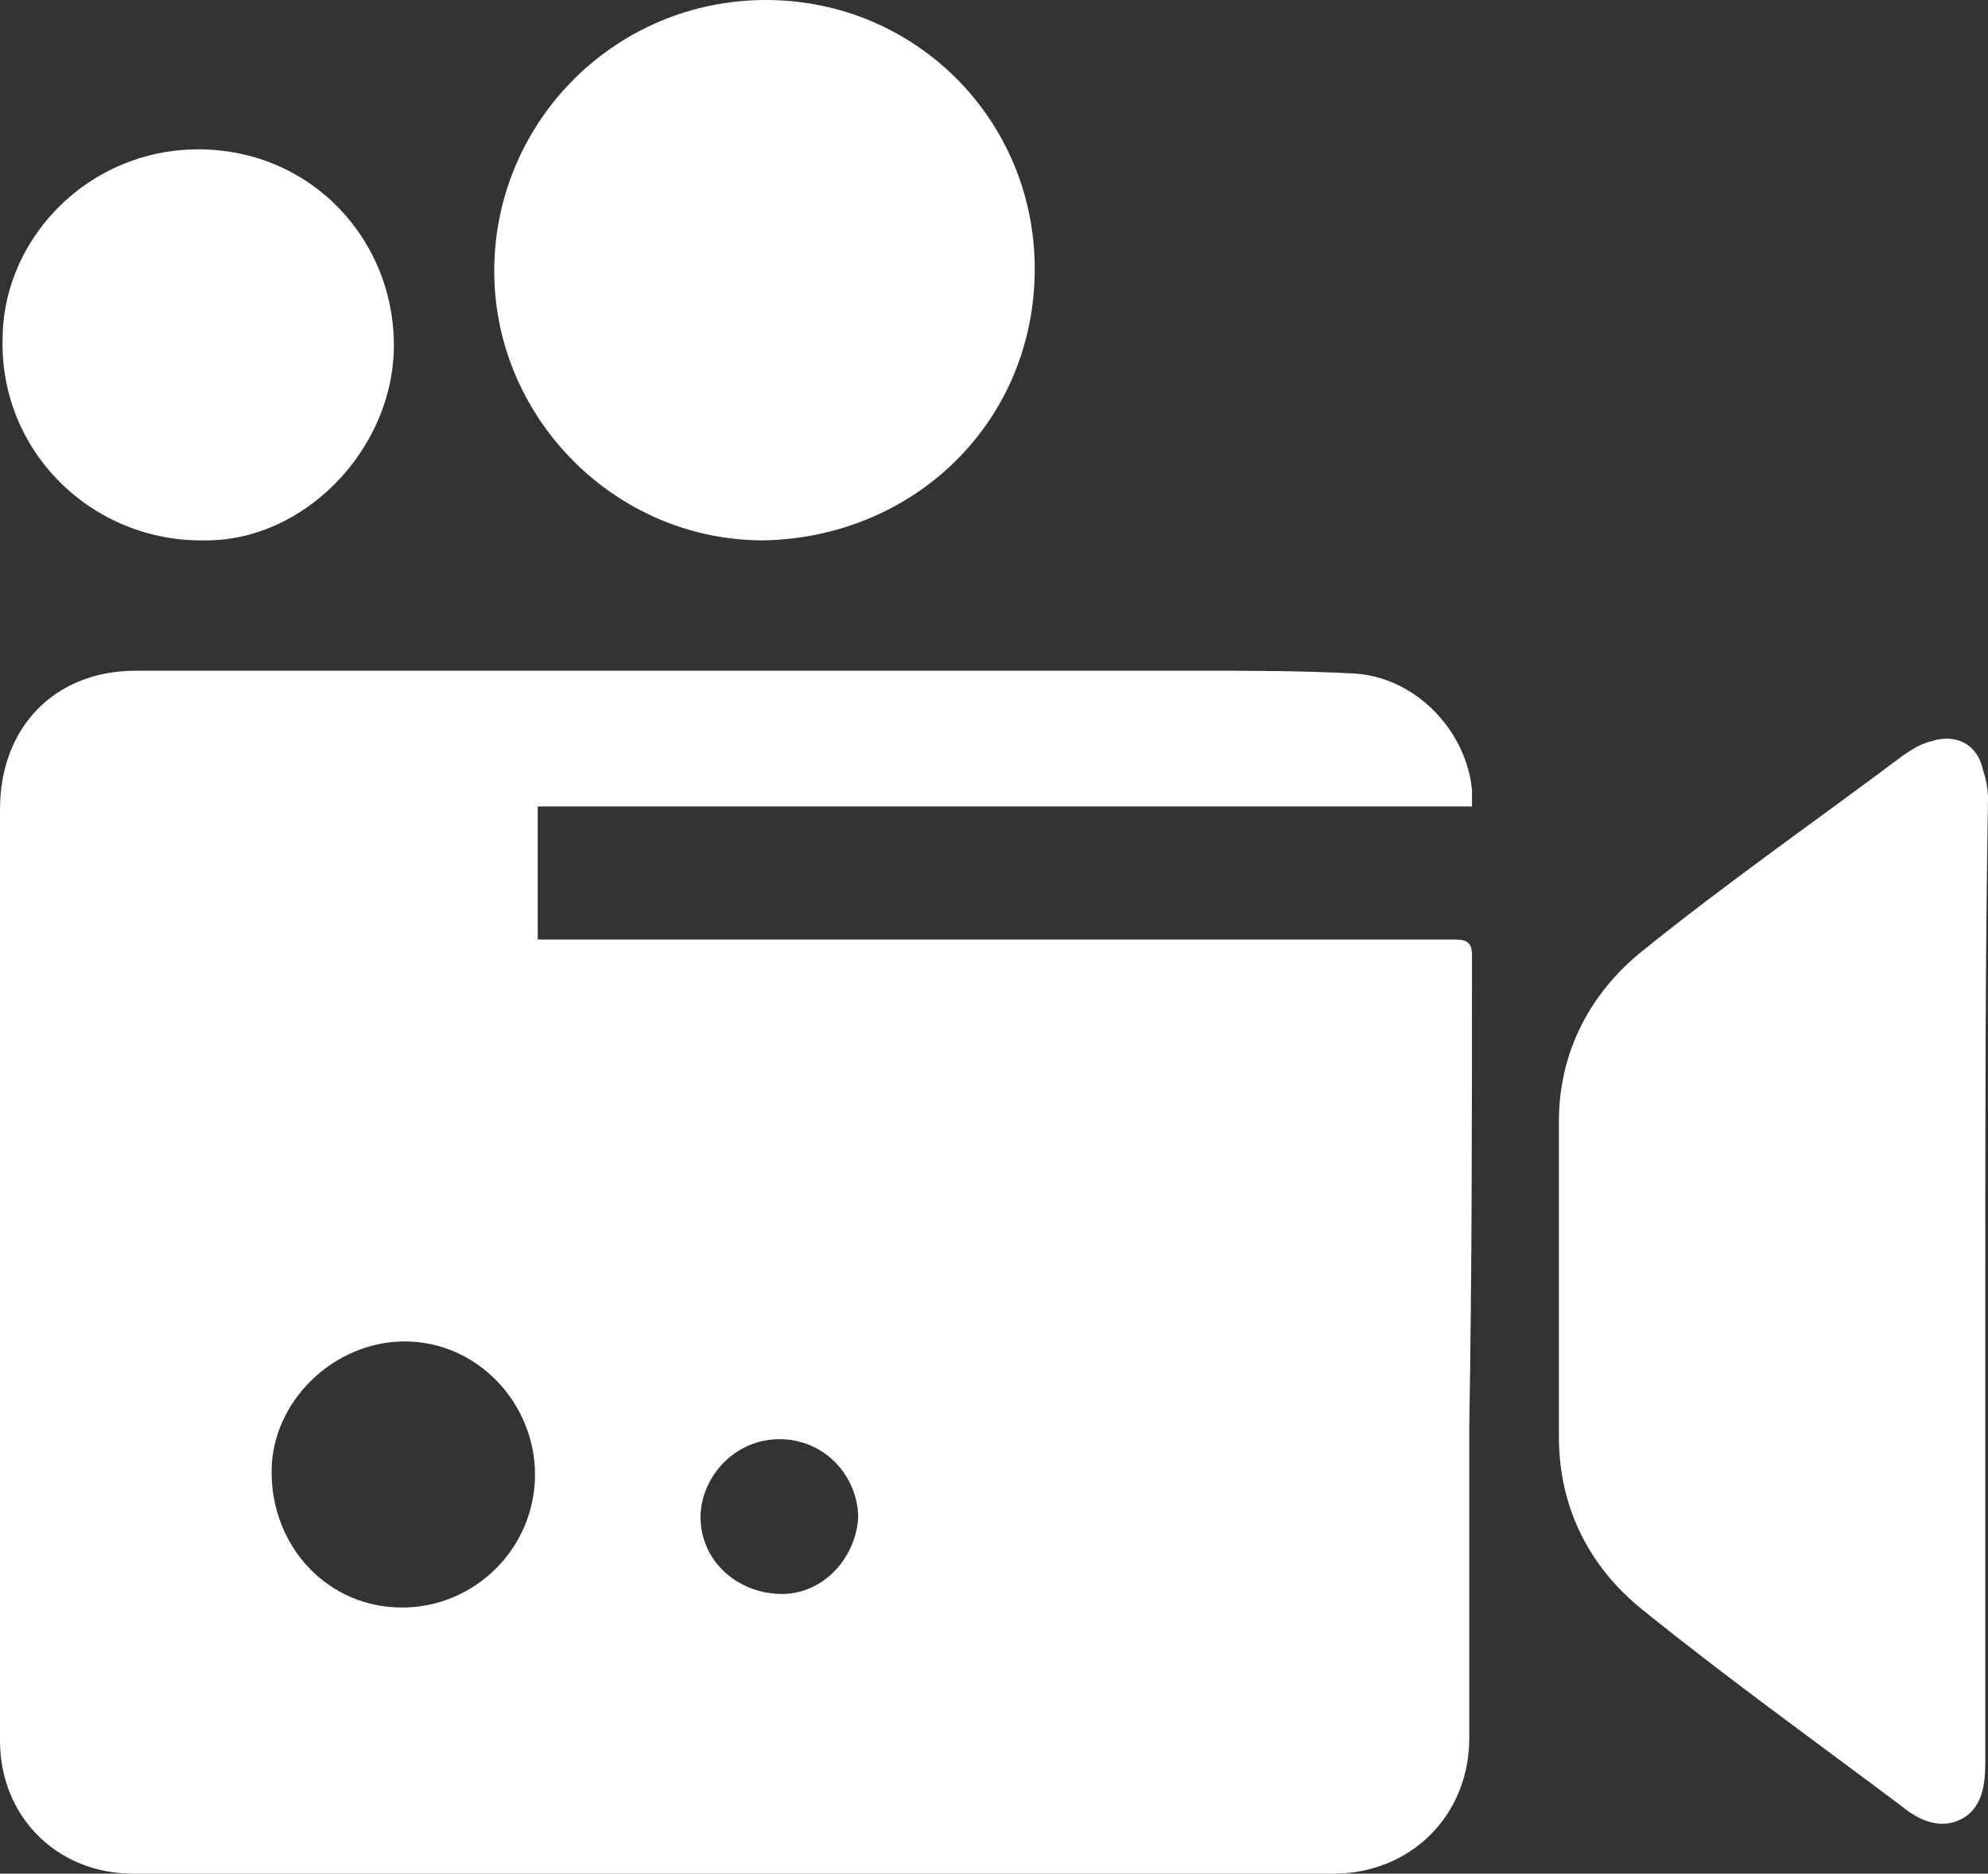
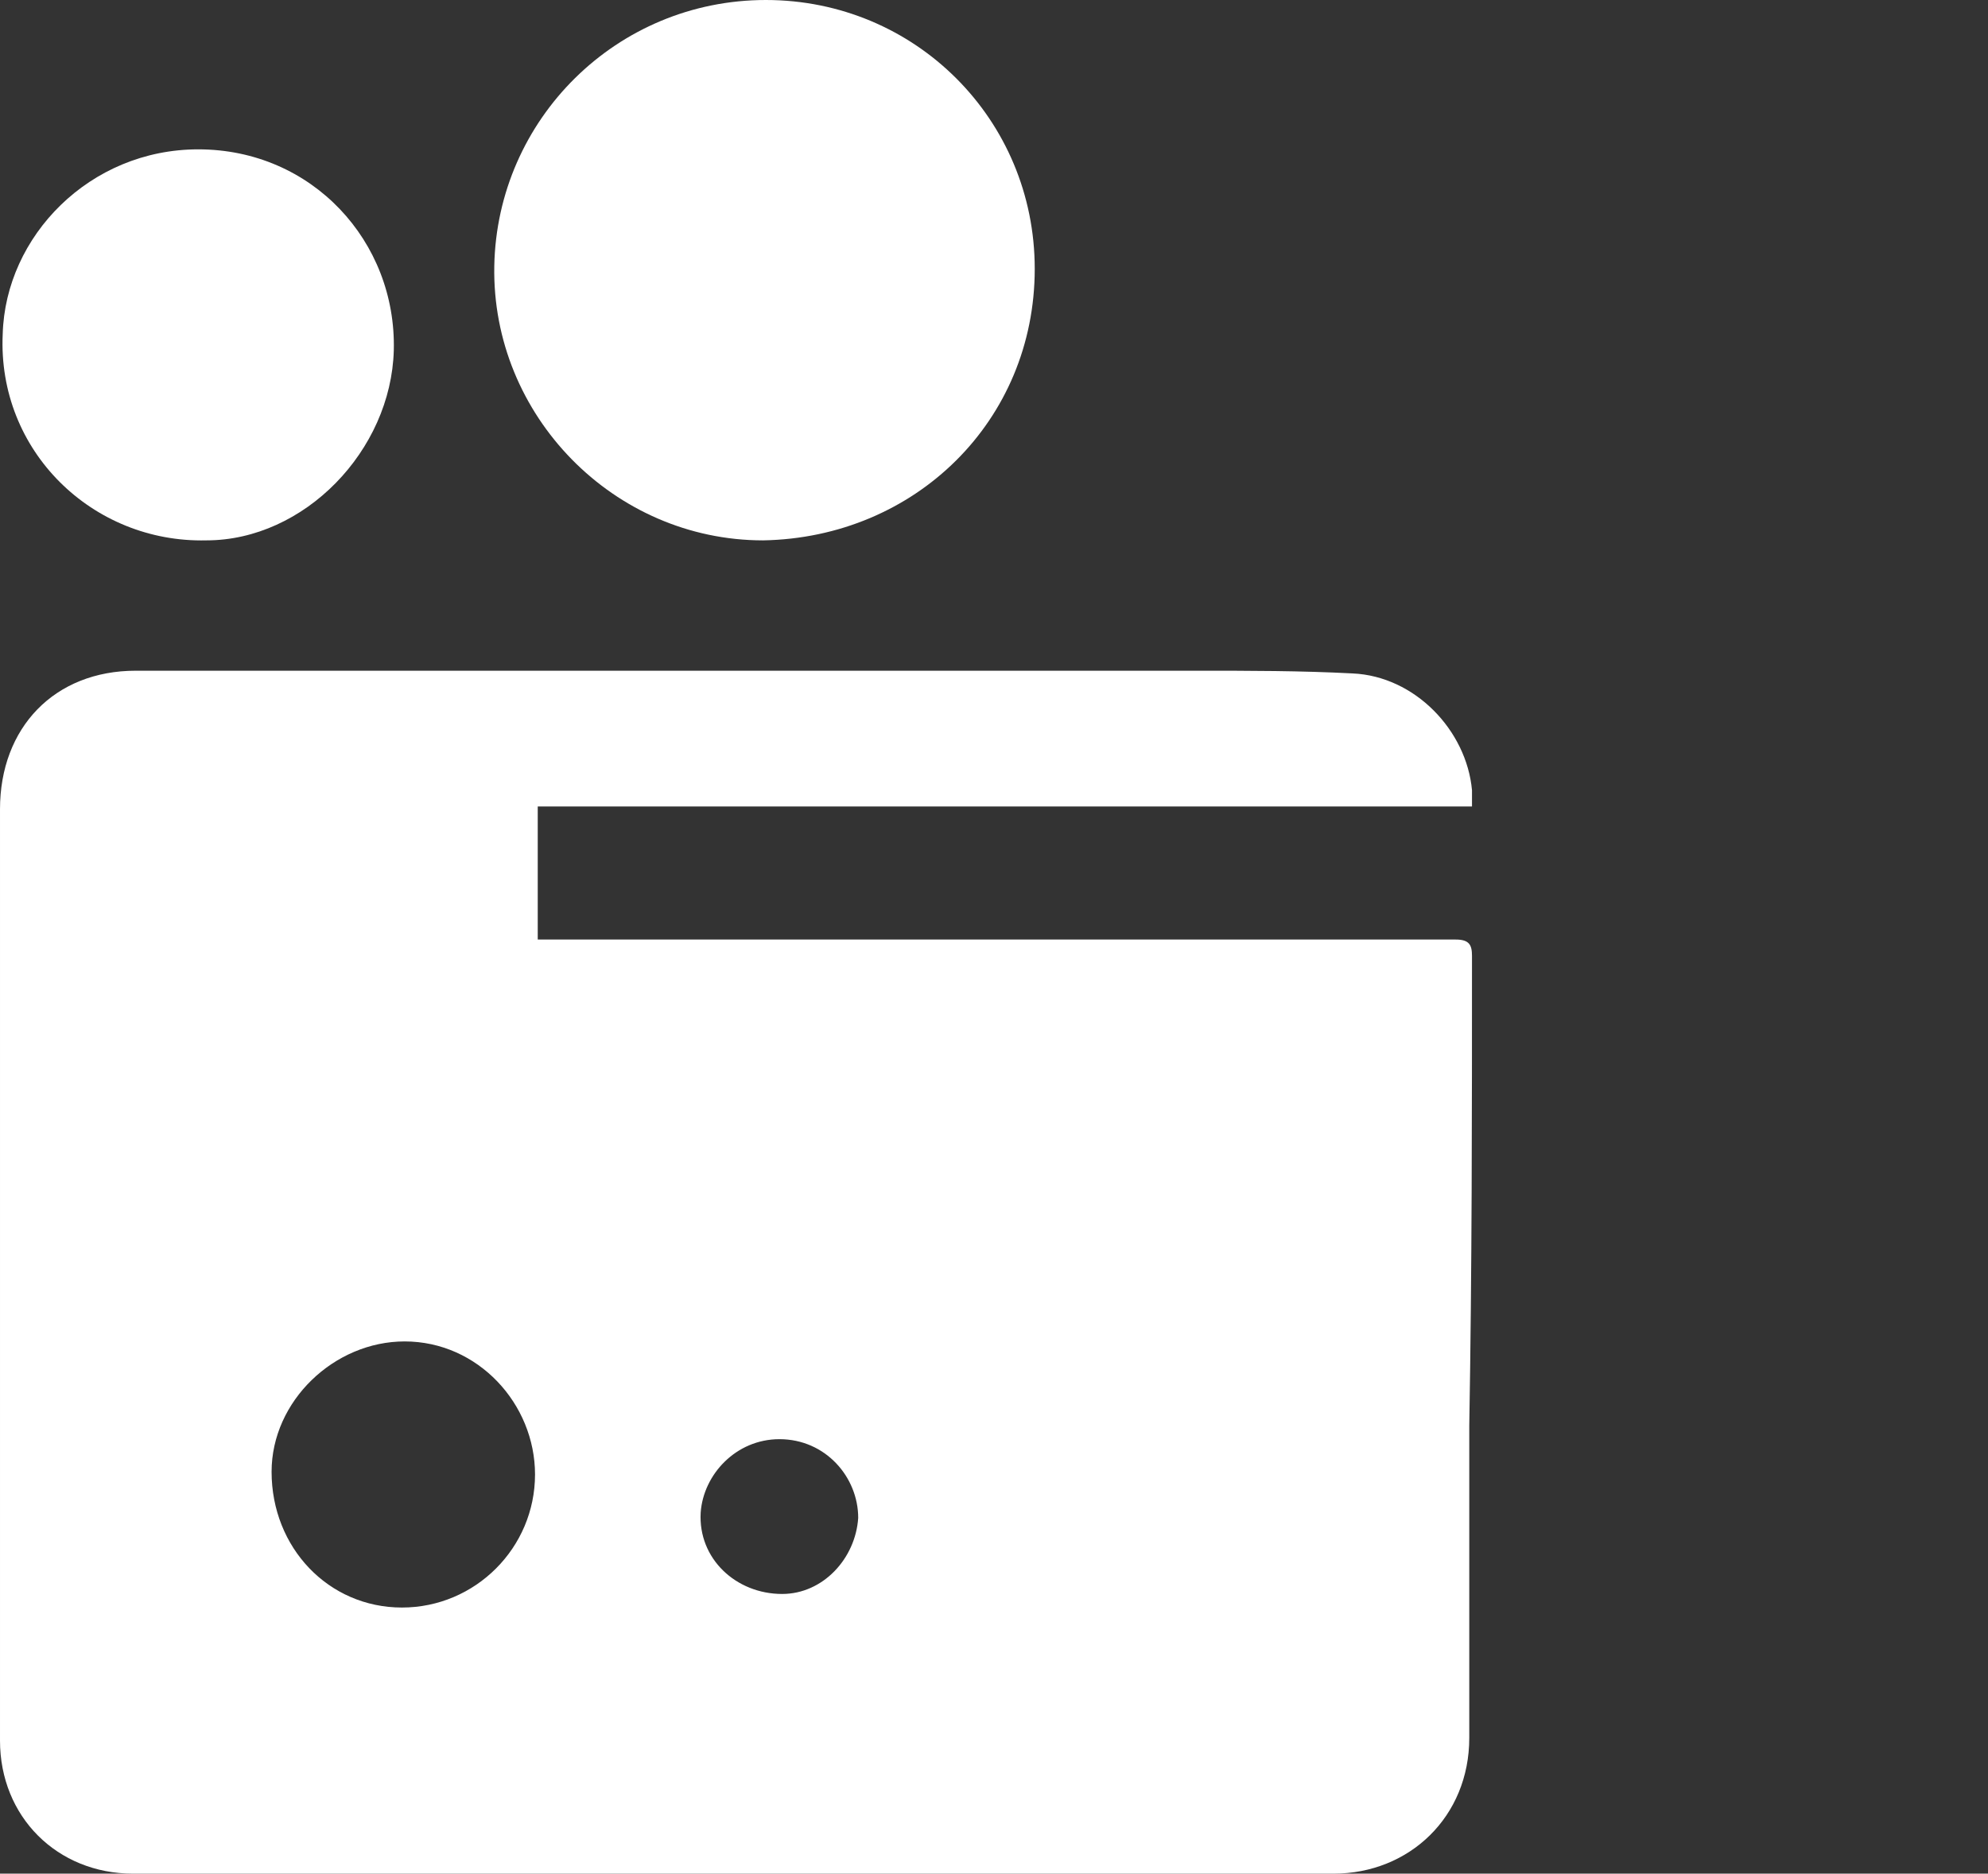
<svg xmlns="http://www.w3.org/2000/svg" version="1.1" id="Ebene_1" x="0px" y="0px" viewBox="0 0 73.2 69" style="enable-background:new 0 0 73.2 69;" xml:space="preserve">
  <rect x="0" y="0" width="73.2" height="69" fill="#333333" stroke="none" />
  <style type="text/css">
	.st0{fill:#FFFFFF;}
</style>
  <g>
    <g id="Ebene_6_2_">
      <g>
-         <path class="st0" d="M73.1,47.2c0,5.9,0,11.8,0,17.7c0,0.8-0.1,1.7-0.9,2.1c-0.8,0.4-1.6,0-2.2-0.5c-3.2-2.4-6.4-4.7-9.5-7.2     c-2-1.6-3.1-3.8-3.1-6.4c0-3.9,0-7.8,0-11.6c0-2.5,1.1-4.7,3.1-6.3c3.1-2.5,6.4-4.8,9.6-7.2c0.3-0.2,0.6-0.4,1-0.5     c0.9-0.3,1.7,0.1,1.9,1c0.1,0.3,0.2,0.7,0.2,1.1C73.1,35.3,73.1,41.2,73.1,47.2L73.1,47.2z" />
        <path class="st0" d="M38.1,9.9c0,5.6-4.4,9.9-10,10c-5.5,0-10-4.6-9.9-10.1c0.1-5.4,4.5-9.8,10-9.8S38.1,4.4,38.1,9.9z" />
        <path class="st0" d="M7.3,5.5c4.2,0,7.3,3.4,7.2,7.4c-0.1,3.7-3.3,7-6.9,7c-4.2,0.1-7.7-3.3-7.5-7.6C0.2,8.7,3.3,5.5,7.3,5.5z" />
        <path class="st0" d="M54.2,35.2c0-0.4-0.1-0.6-0.6-0.6c-0.6,0-1.1,0-1.7,0c-9.6,0-19.2,0-28.8,0c-1.1,0-2.2,0-3.3,0     c0-1.7,0-3.2,0-4.9c11.5,0,22.9,0,34.4,0c0-0.2,0-0.4,0-0.6c-0.2-2.2-2.1-4.2-4.4-4.3c-1.9-0.1-3.8-0.1-5.7-0.1     c-7.2,0-14.3,0-21.5,0c-5.9,0-11.7,0-17.6,0c-3,0-5,2.1-5,5.1c0,11.4,0,22.8,0,34.3C0,66.9,2.1,69,4.9,69c14.7,0,29.5,0,44.2,0     c2.8,0,5-2.1,5-5c0-3.9,0-7.7,0-11.5C54.2,46.7,54.2,41,54.2,35.2z M14.8,59.2c-2.7,0-4.8-2.2-4.8-5c0-2.6,2.3-4.8,4.9-4.8     c2.7,0,4.8,2.3,4.8,4.9C19.7,57,17.5,59.2,14.8,59.2z M28.8,58.7c-1.7,0-3.1-1.3-3-3c0.1-1.4,1.3-2.7,2.9-2.7     c1.7,0,2.9,1.4,2.9,2.9C31.5,57.4,30.3,58.7,28.8,58.7z" />
      </g>
    </g>
  </g>
</svg>